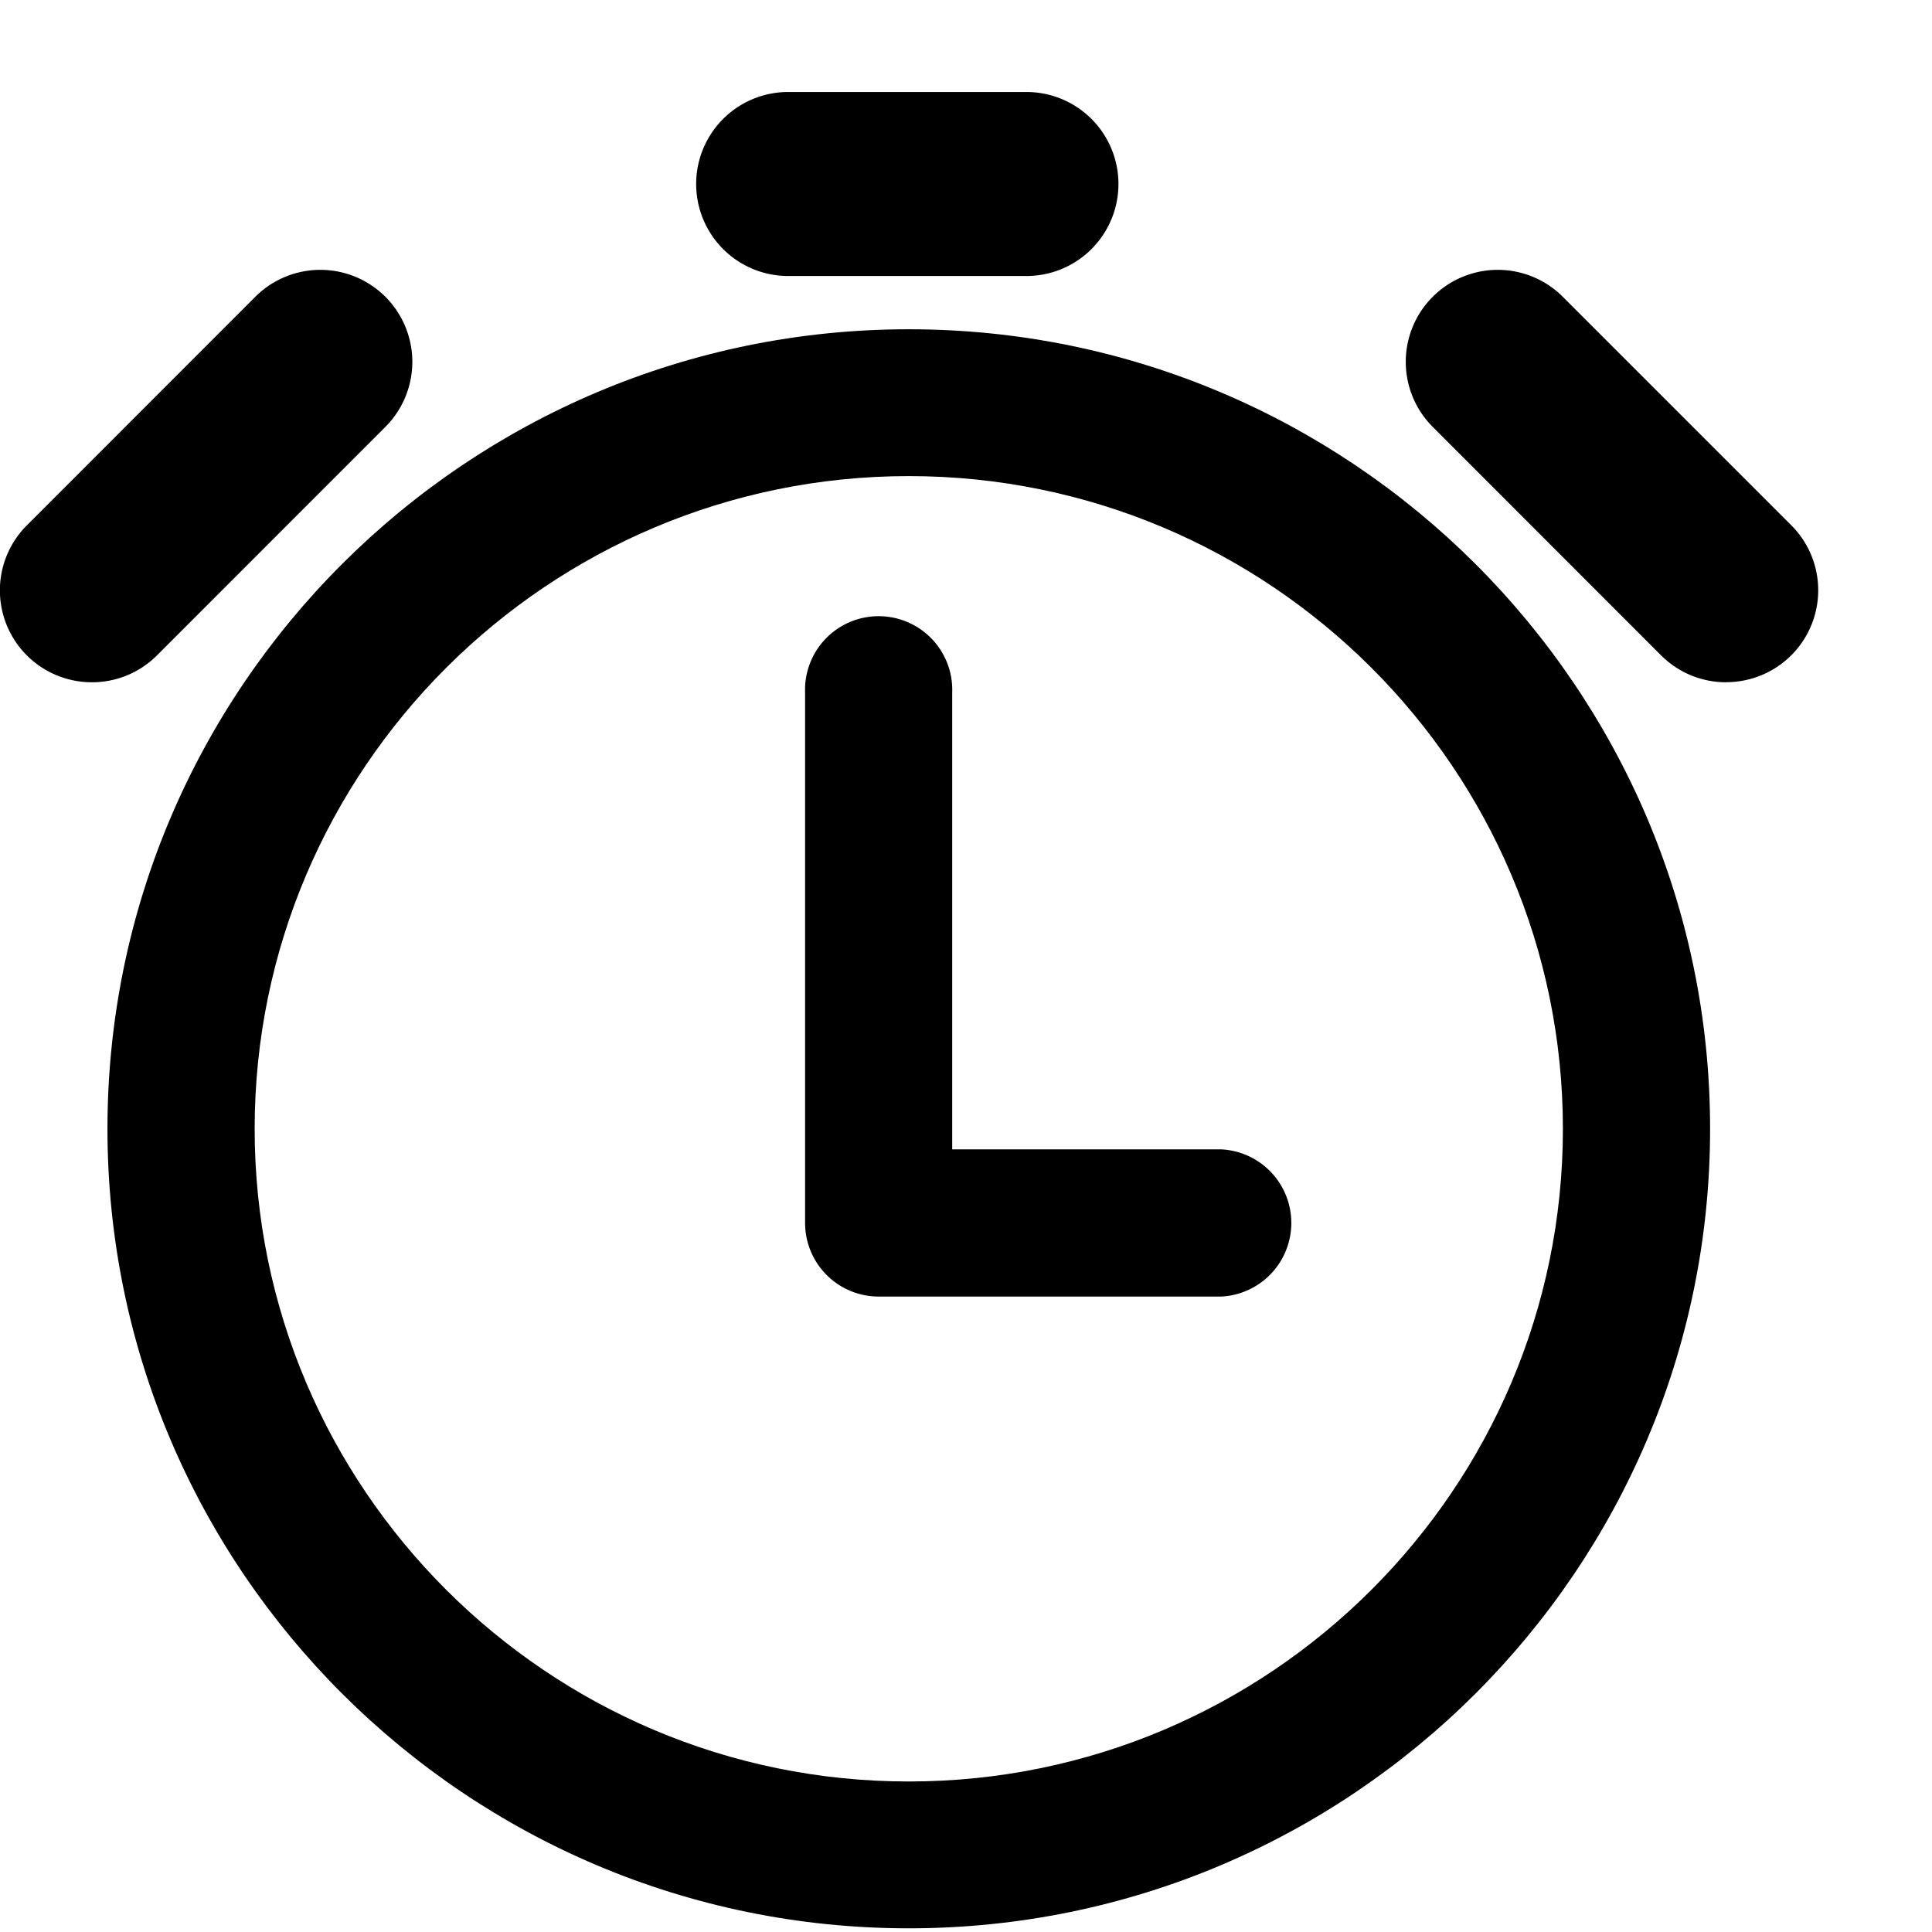
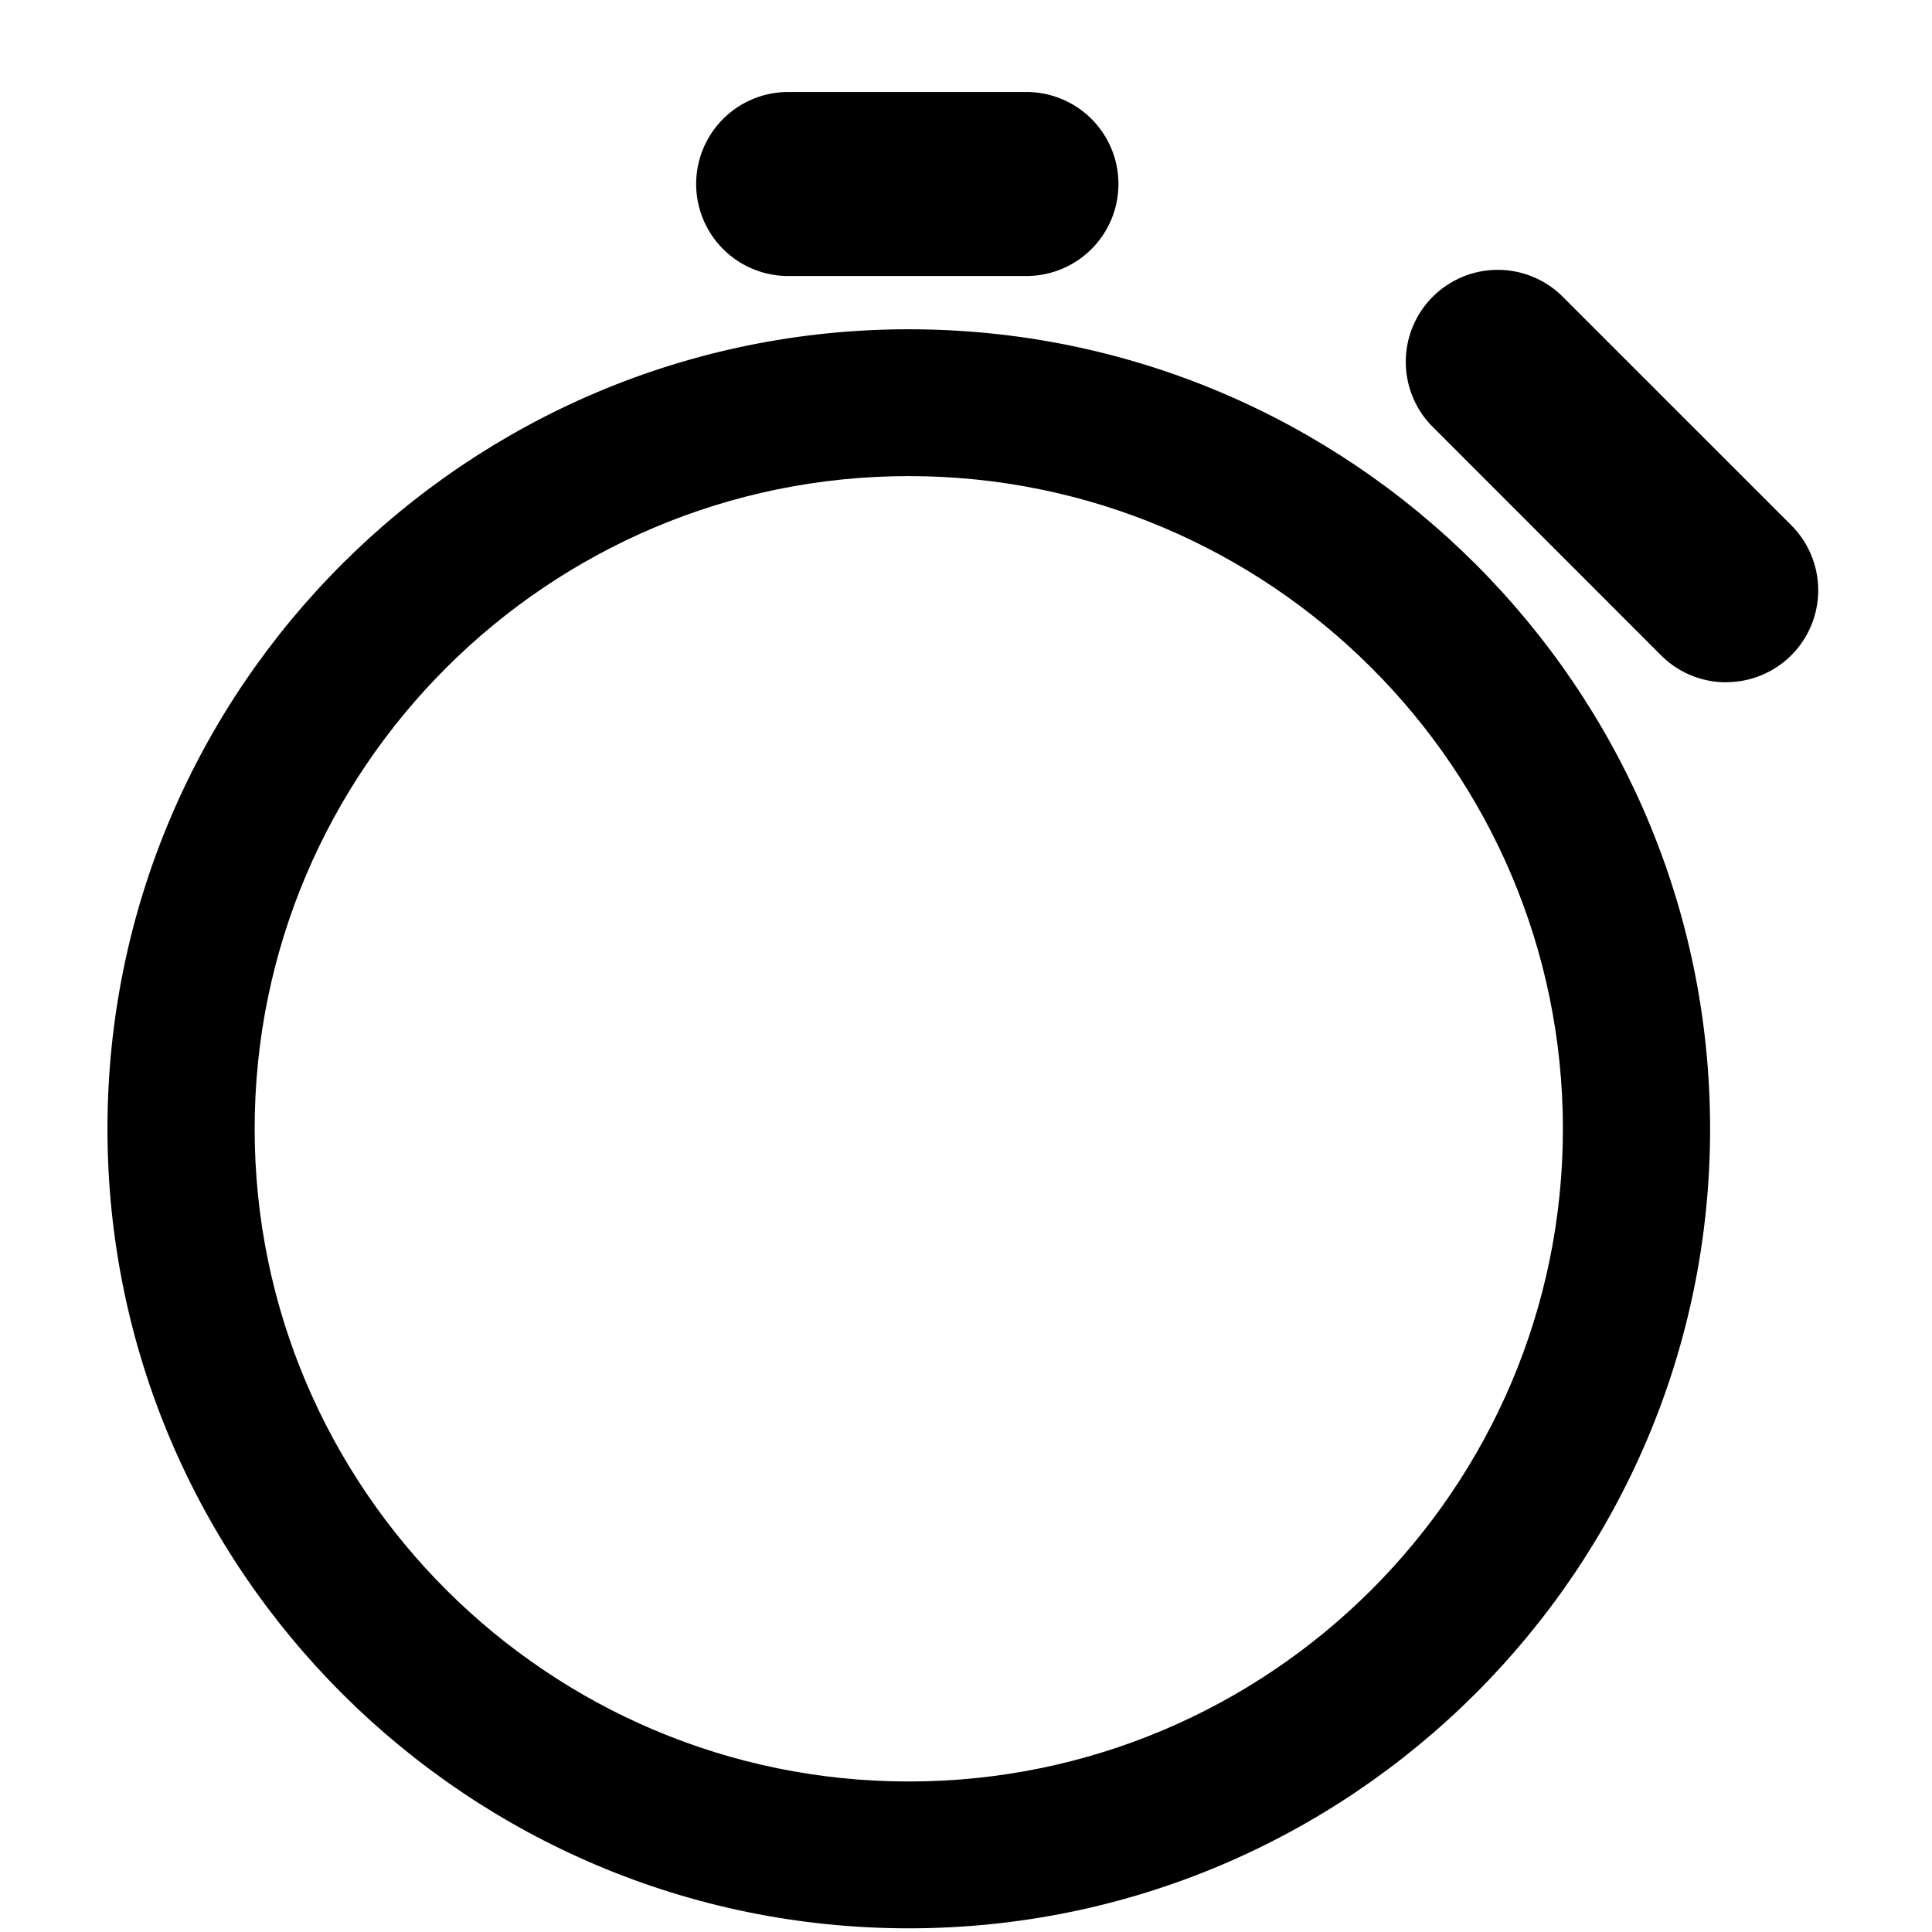
<svg xmlns="http://www.w3.org/2000/svg" width="21" height="21" viewBox="0 0 21 21">
  <g fill="none" fill-rule="evenodd">
    <path fill="currentColor" d="M9.879 5.175c-3.921 0-7.111 3.183-7.111 7.095 0 3.911 3.19 7.094 7.11 7.094 3.922 0 7.11-3.183 7.11-7.094 0-3.912-3.188-7.095-7.11-7.095m0 15.785c-4.803 0-8.71-3.898-8.71-8.69 0-4.793 3.907-8.691 8.71-8.691 4.804 0 8.71 3.898 8.71 8.691 0 4.792-3.906 8.69-8.71 8.69" />
-     <path fill="currentColor" d="M13.275 12.493H10.35V7.526a.8.8 0 10-1.599 0v5.767a.8.8 0 00.8.8h3.724a.801.801 0 000-1.6" />
    <g transform="translate(15 1.96)">
      <path fill="currentColor" d="M3.762 5.456a.997.997 0 01-.707-.293L.573 2.68a.999.999 0 111.414-1.414l2.482 2.482a.999.999 0 01-.707 1.707" />
    </g>
    <g transform="translate(0 1.96)">
-       <path fill="currentColor" d="M1 5.456a.997.997 0 00.707-.293L4.189 2.68a.999.999 0 10-1.414-1.414L.293 3.749A.999.999 0 001 5.456" />
-     </g>
+       </g>
    <g transform="translate(7 .96)">
      <path fill="currentColor" d="M4.157 2.04h-2.59a1 1 0 110-2h2.59a1 1 0 110 2" />
    </g>
  </g>
</svg>